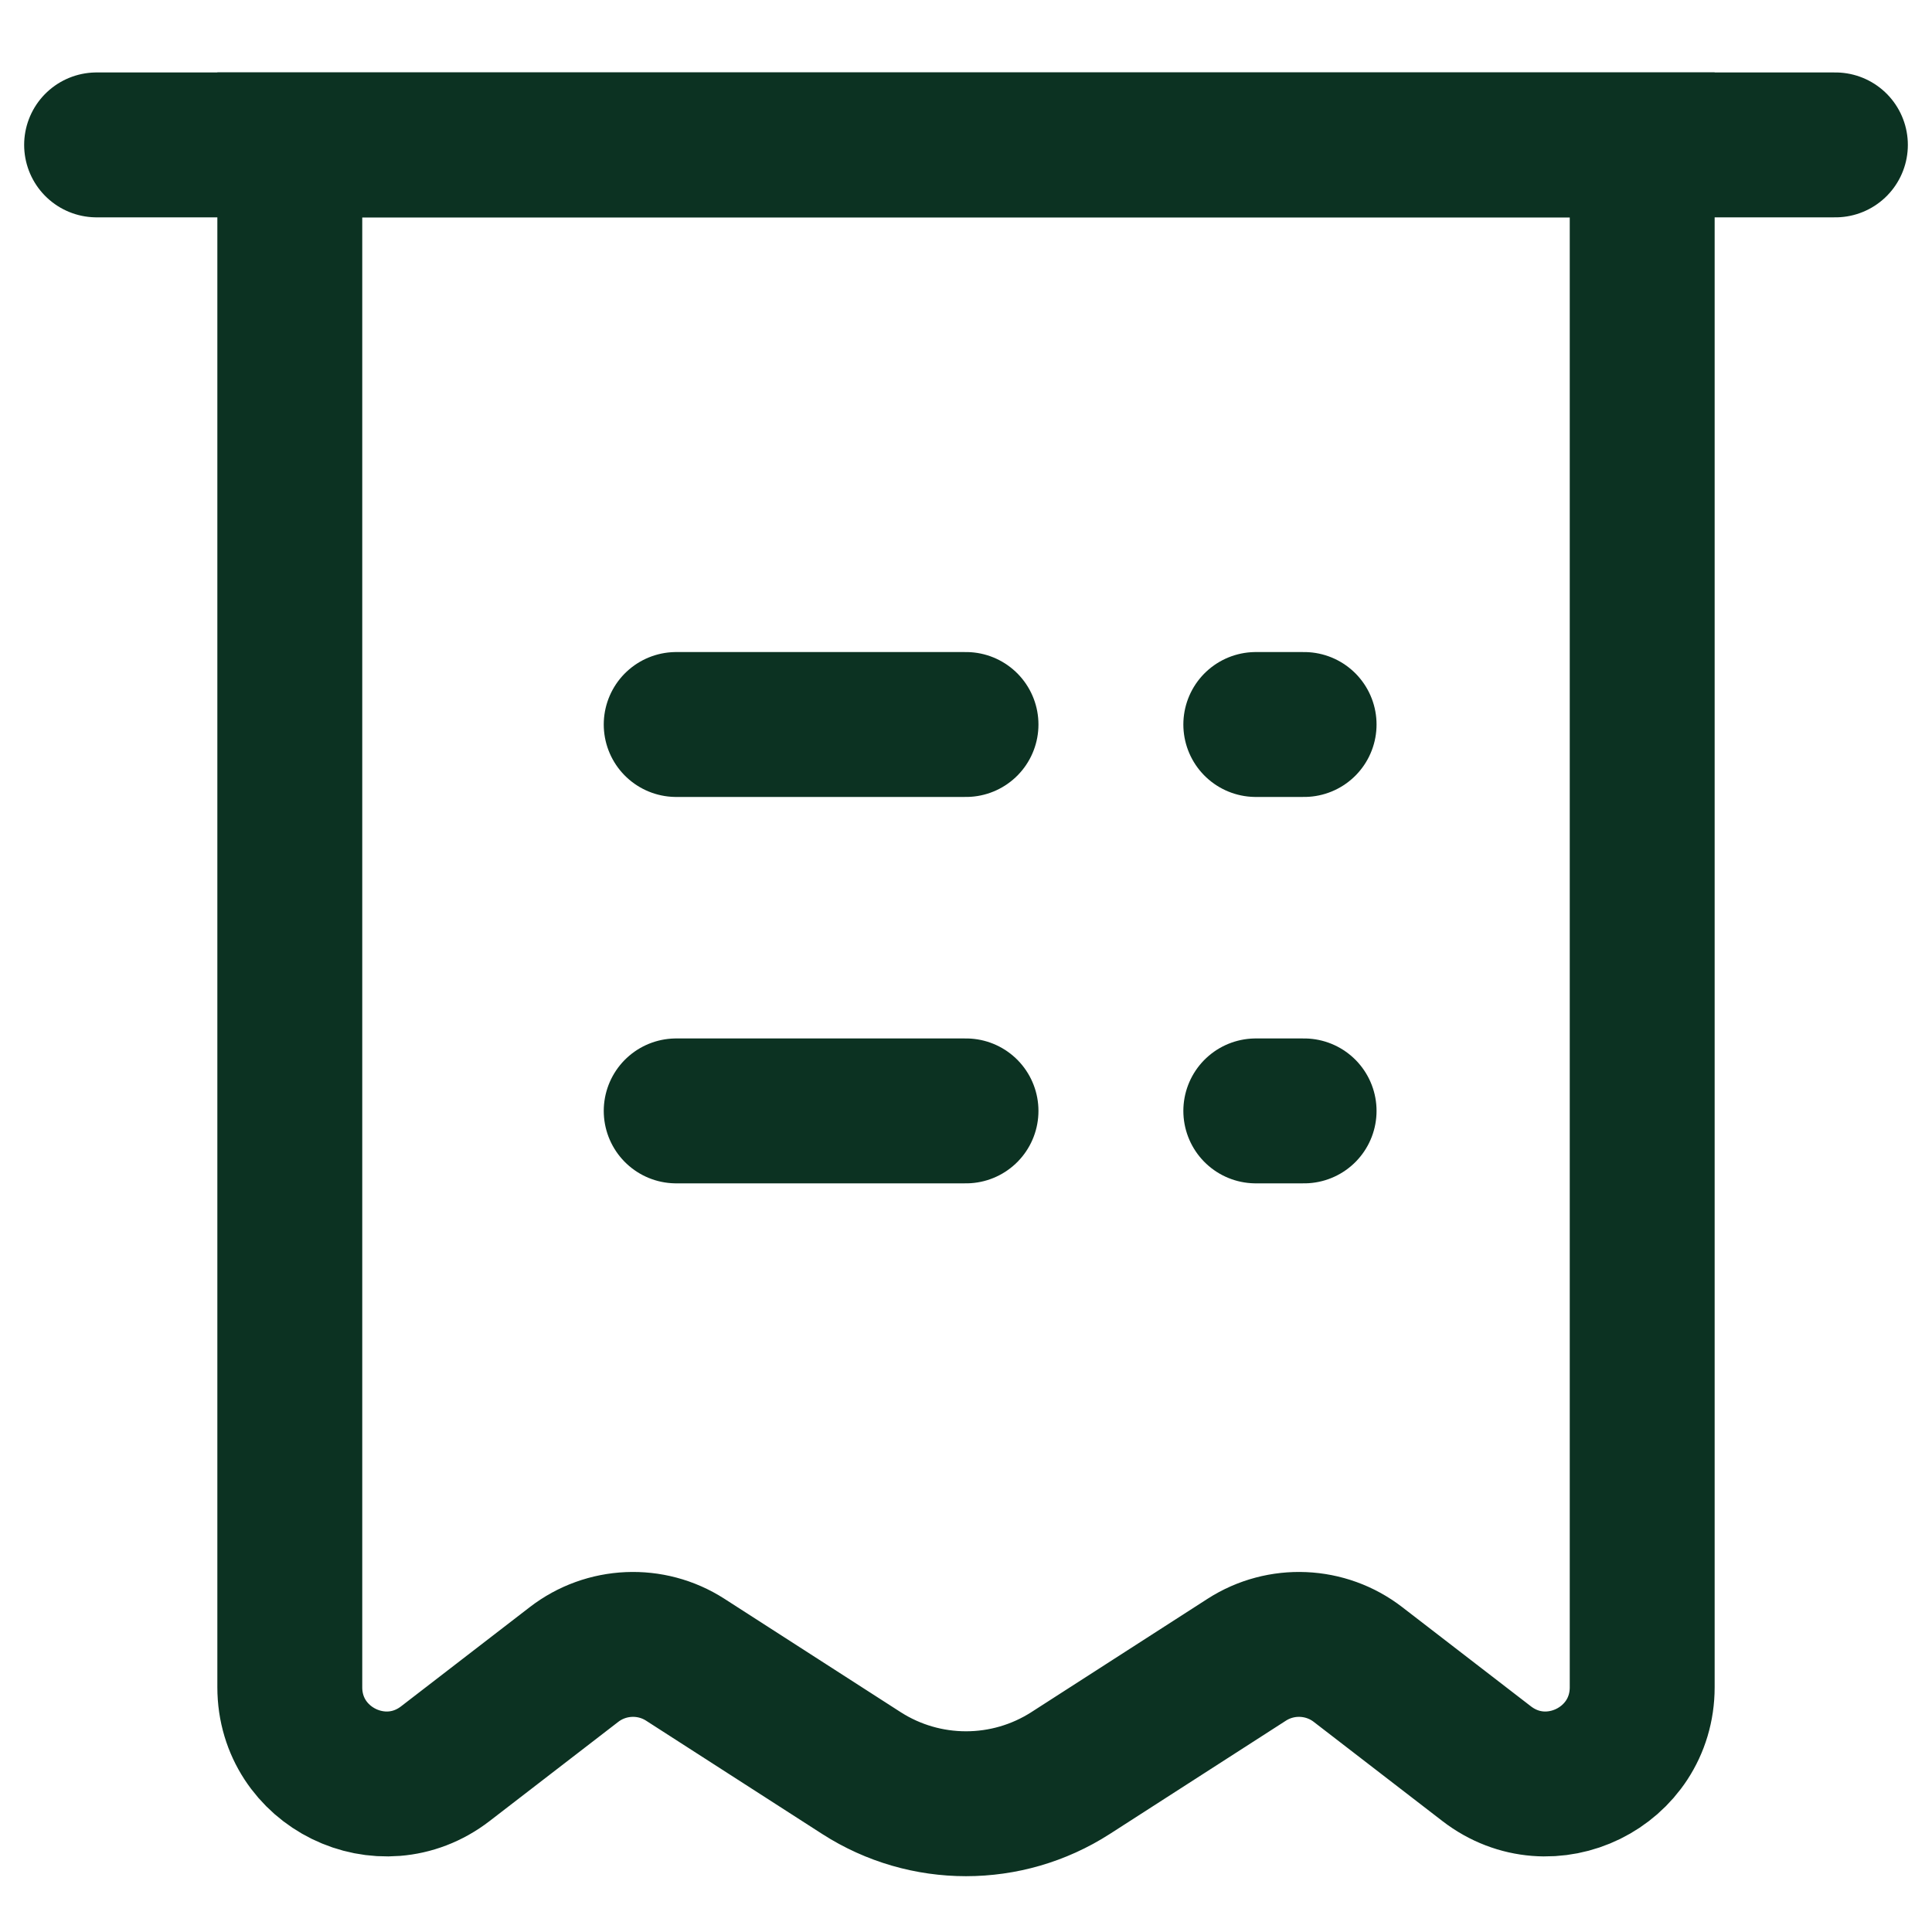
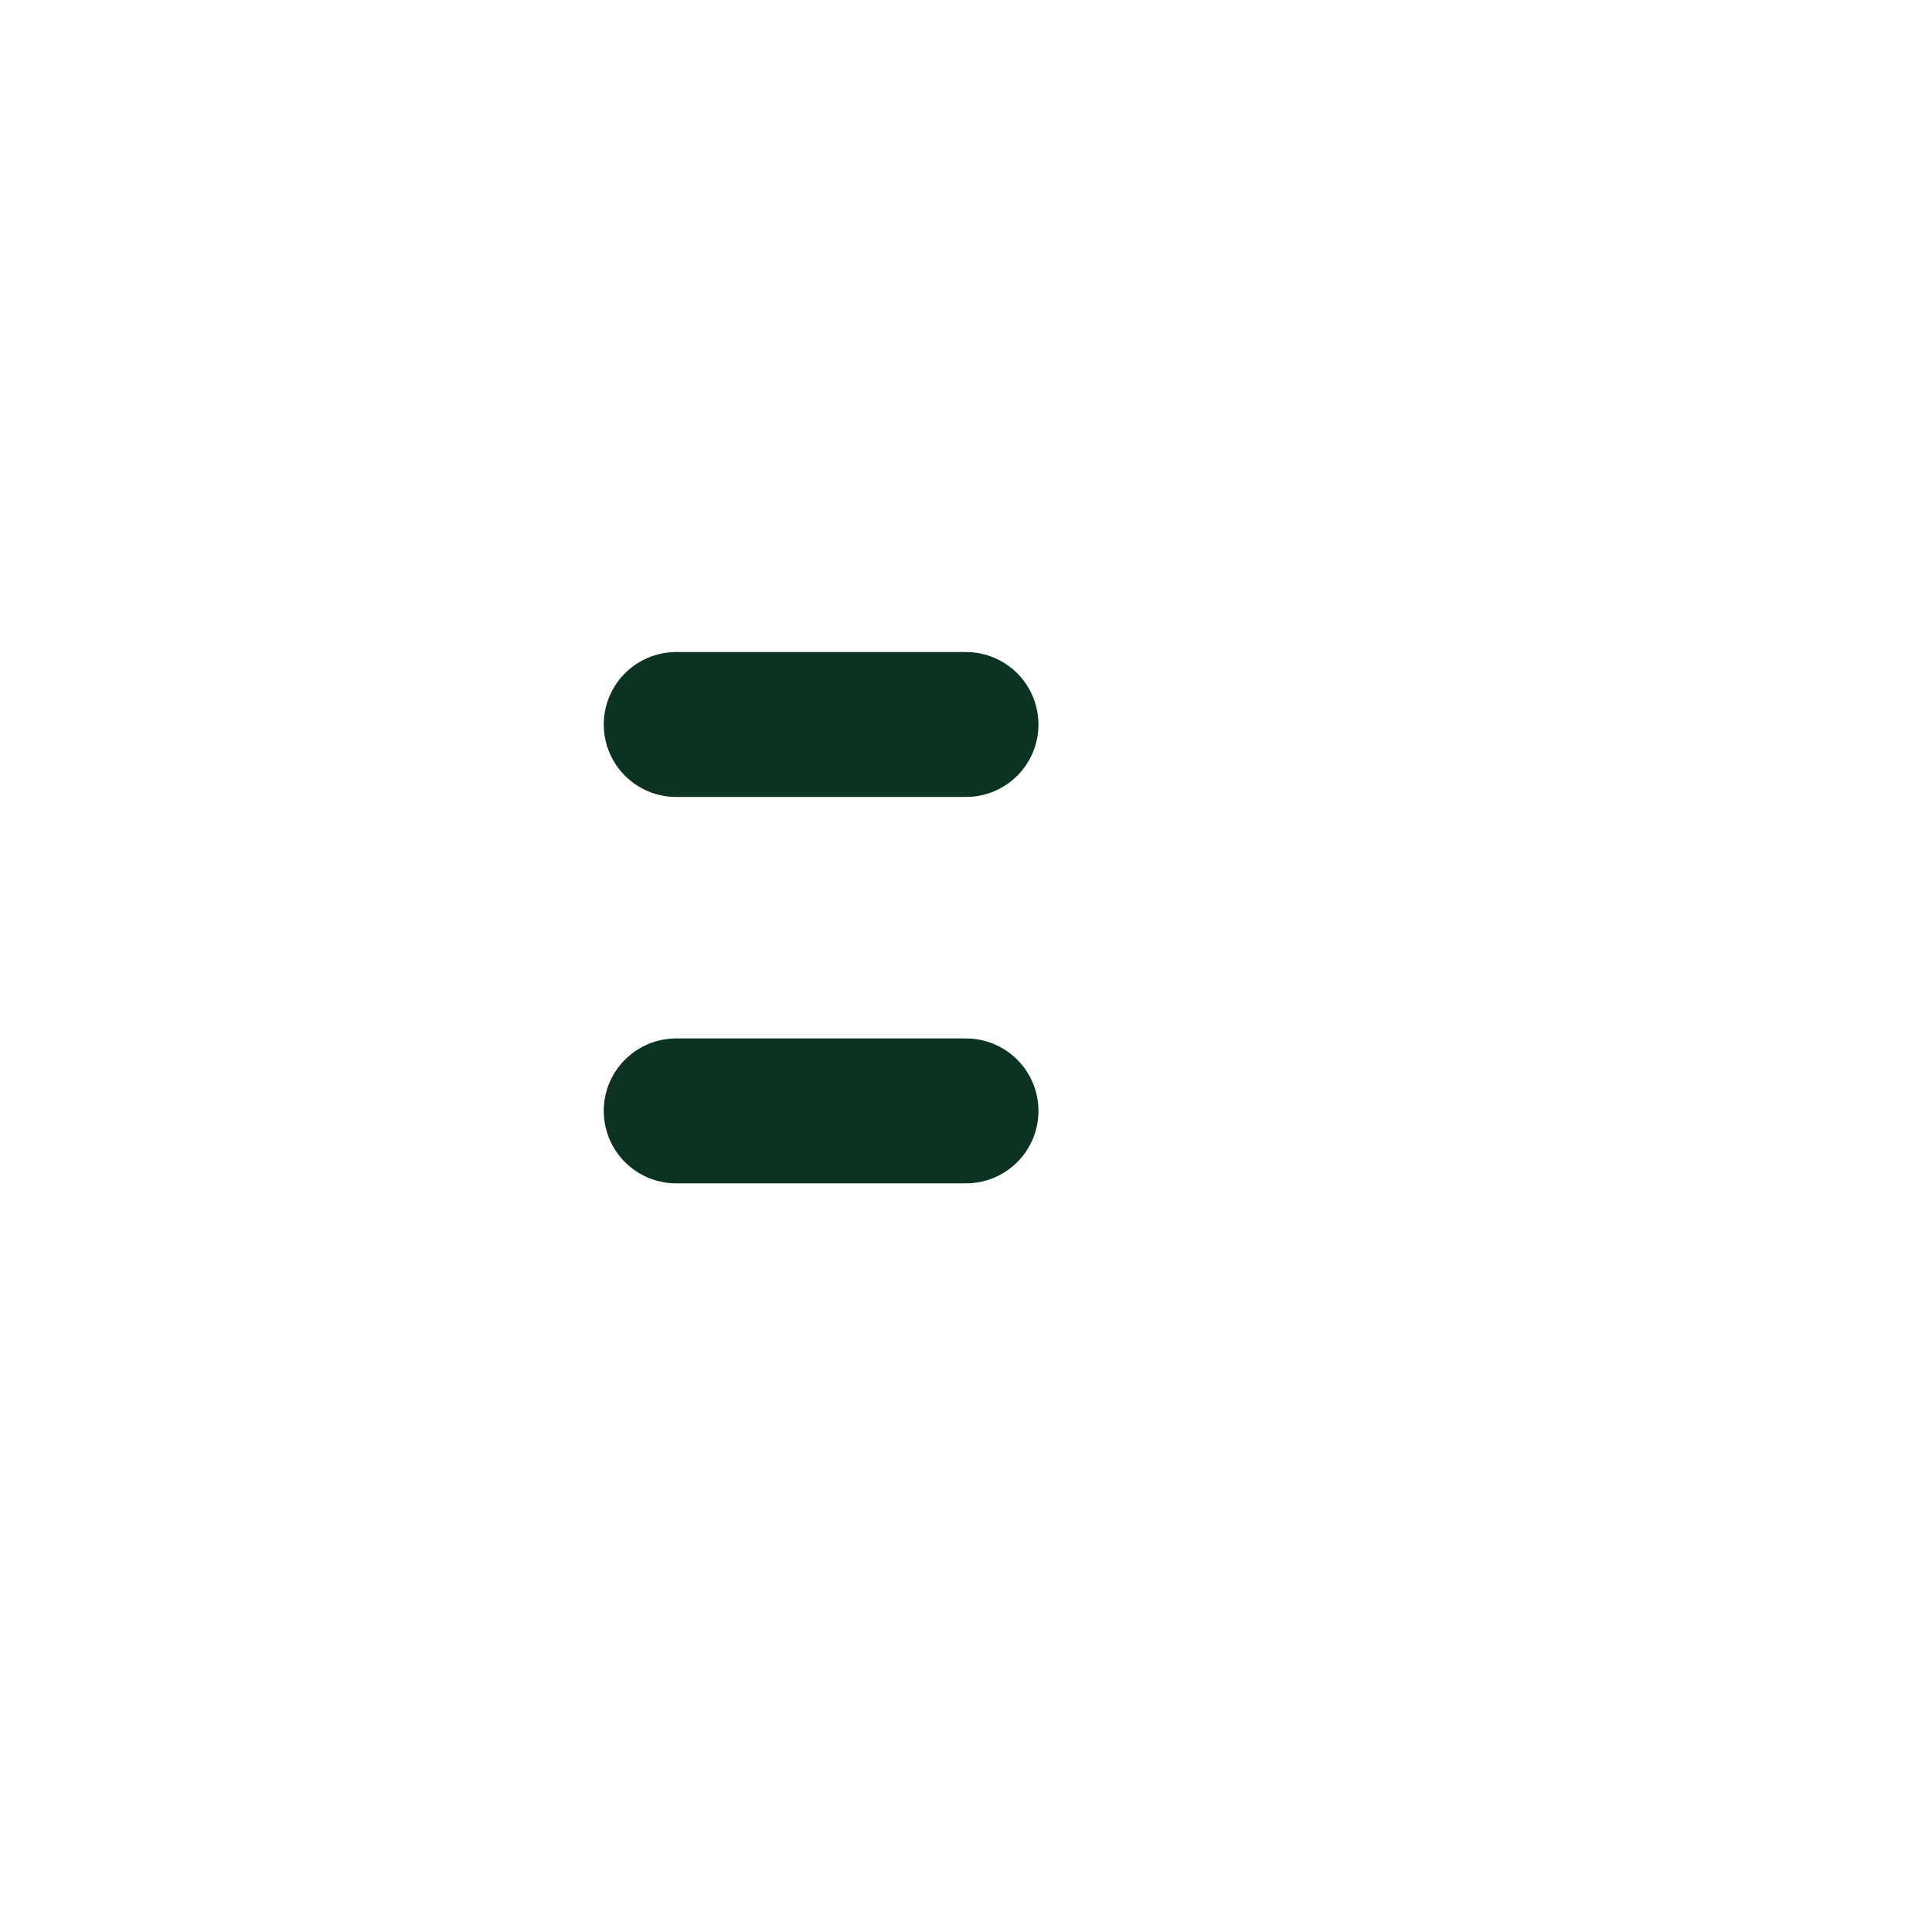
<svg xmlns="http://www.w3.org/2000/svg" width="20" height="20" viewBox="0 0 20 20" fill="none">
-   <path d="M3 1.5H17V17.466C17 18.296 16.047 18.765 15.389 18.257L14.058 17.231C13.724 16.973 13.262 16.953 12.907 17.181L11.082 18.355C10.423 18.778 9.577 18.778 8.918 18.355L7.093 17.181C6.738 16.953 6.276 16.973 5.942 17.231L4.611 18.257C3.953 18.765 3 18.296 3 17.466V1.5Z" stroke="#0C3222" stroke-width="1.5" />
  <path d="M7 7.5H10" stroke="#0C3222" stroke-width="1.5" stroke-linecap="round" stroke-linejoin="round" />
-   <path d="M1 1.5H19" stroke="#0C3222" stroke-width="1.5" stroke-linecap="round" stroke-linejoin="round" />
  <path d="M7 11.5H10" stroke="#0C3222" stroke-width="1.5" stroke-linecap="round" stroke-linejoin="round" />
-   <path d="M13 7.5H13.5" stroke="#0C3222" stroke-width="1.5" stroke-linecap="round" stroke-linejoin="round" />
-   <path d="M13 11.5H13.5" stroke="#0C3222" stroke-width="1.5" stroke-linecap="round" stroke-linejoin="round" />
</svg>